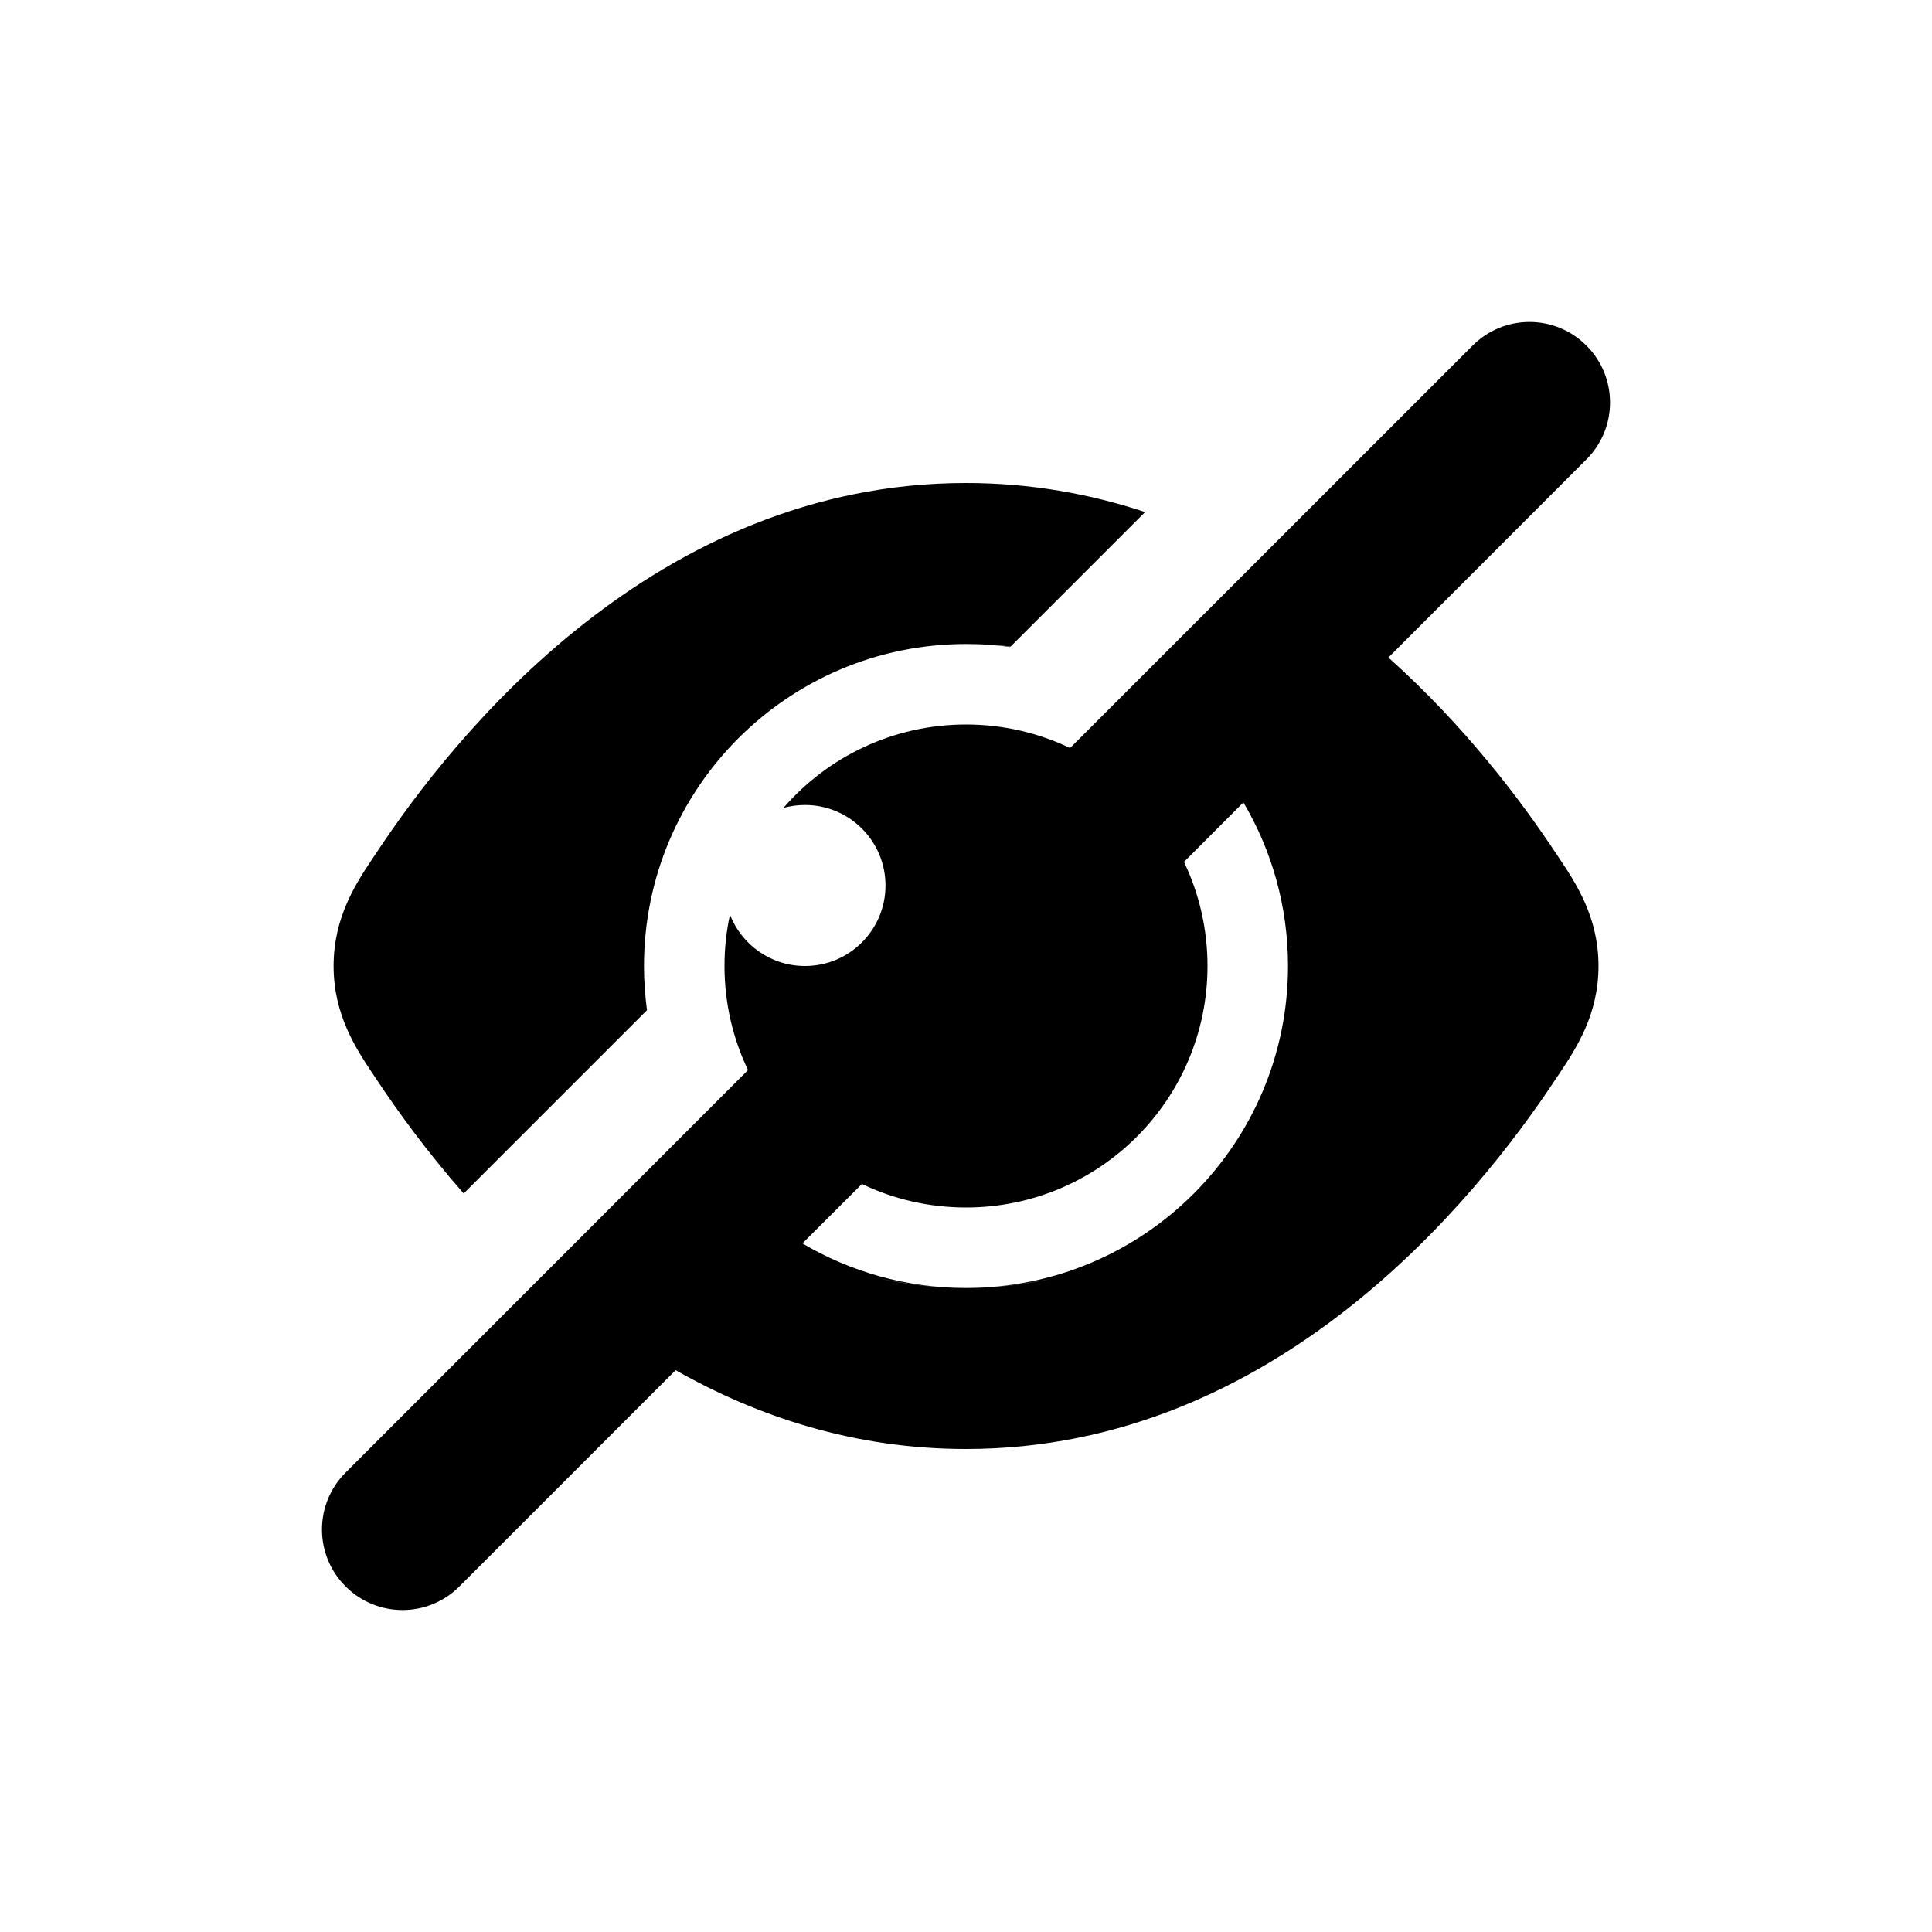
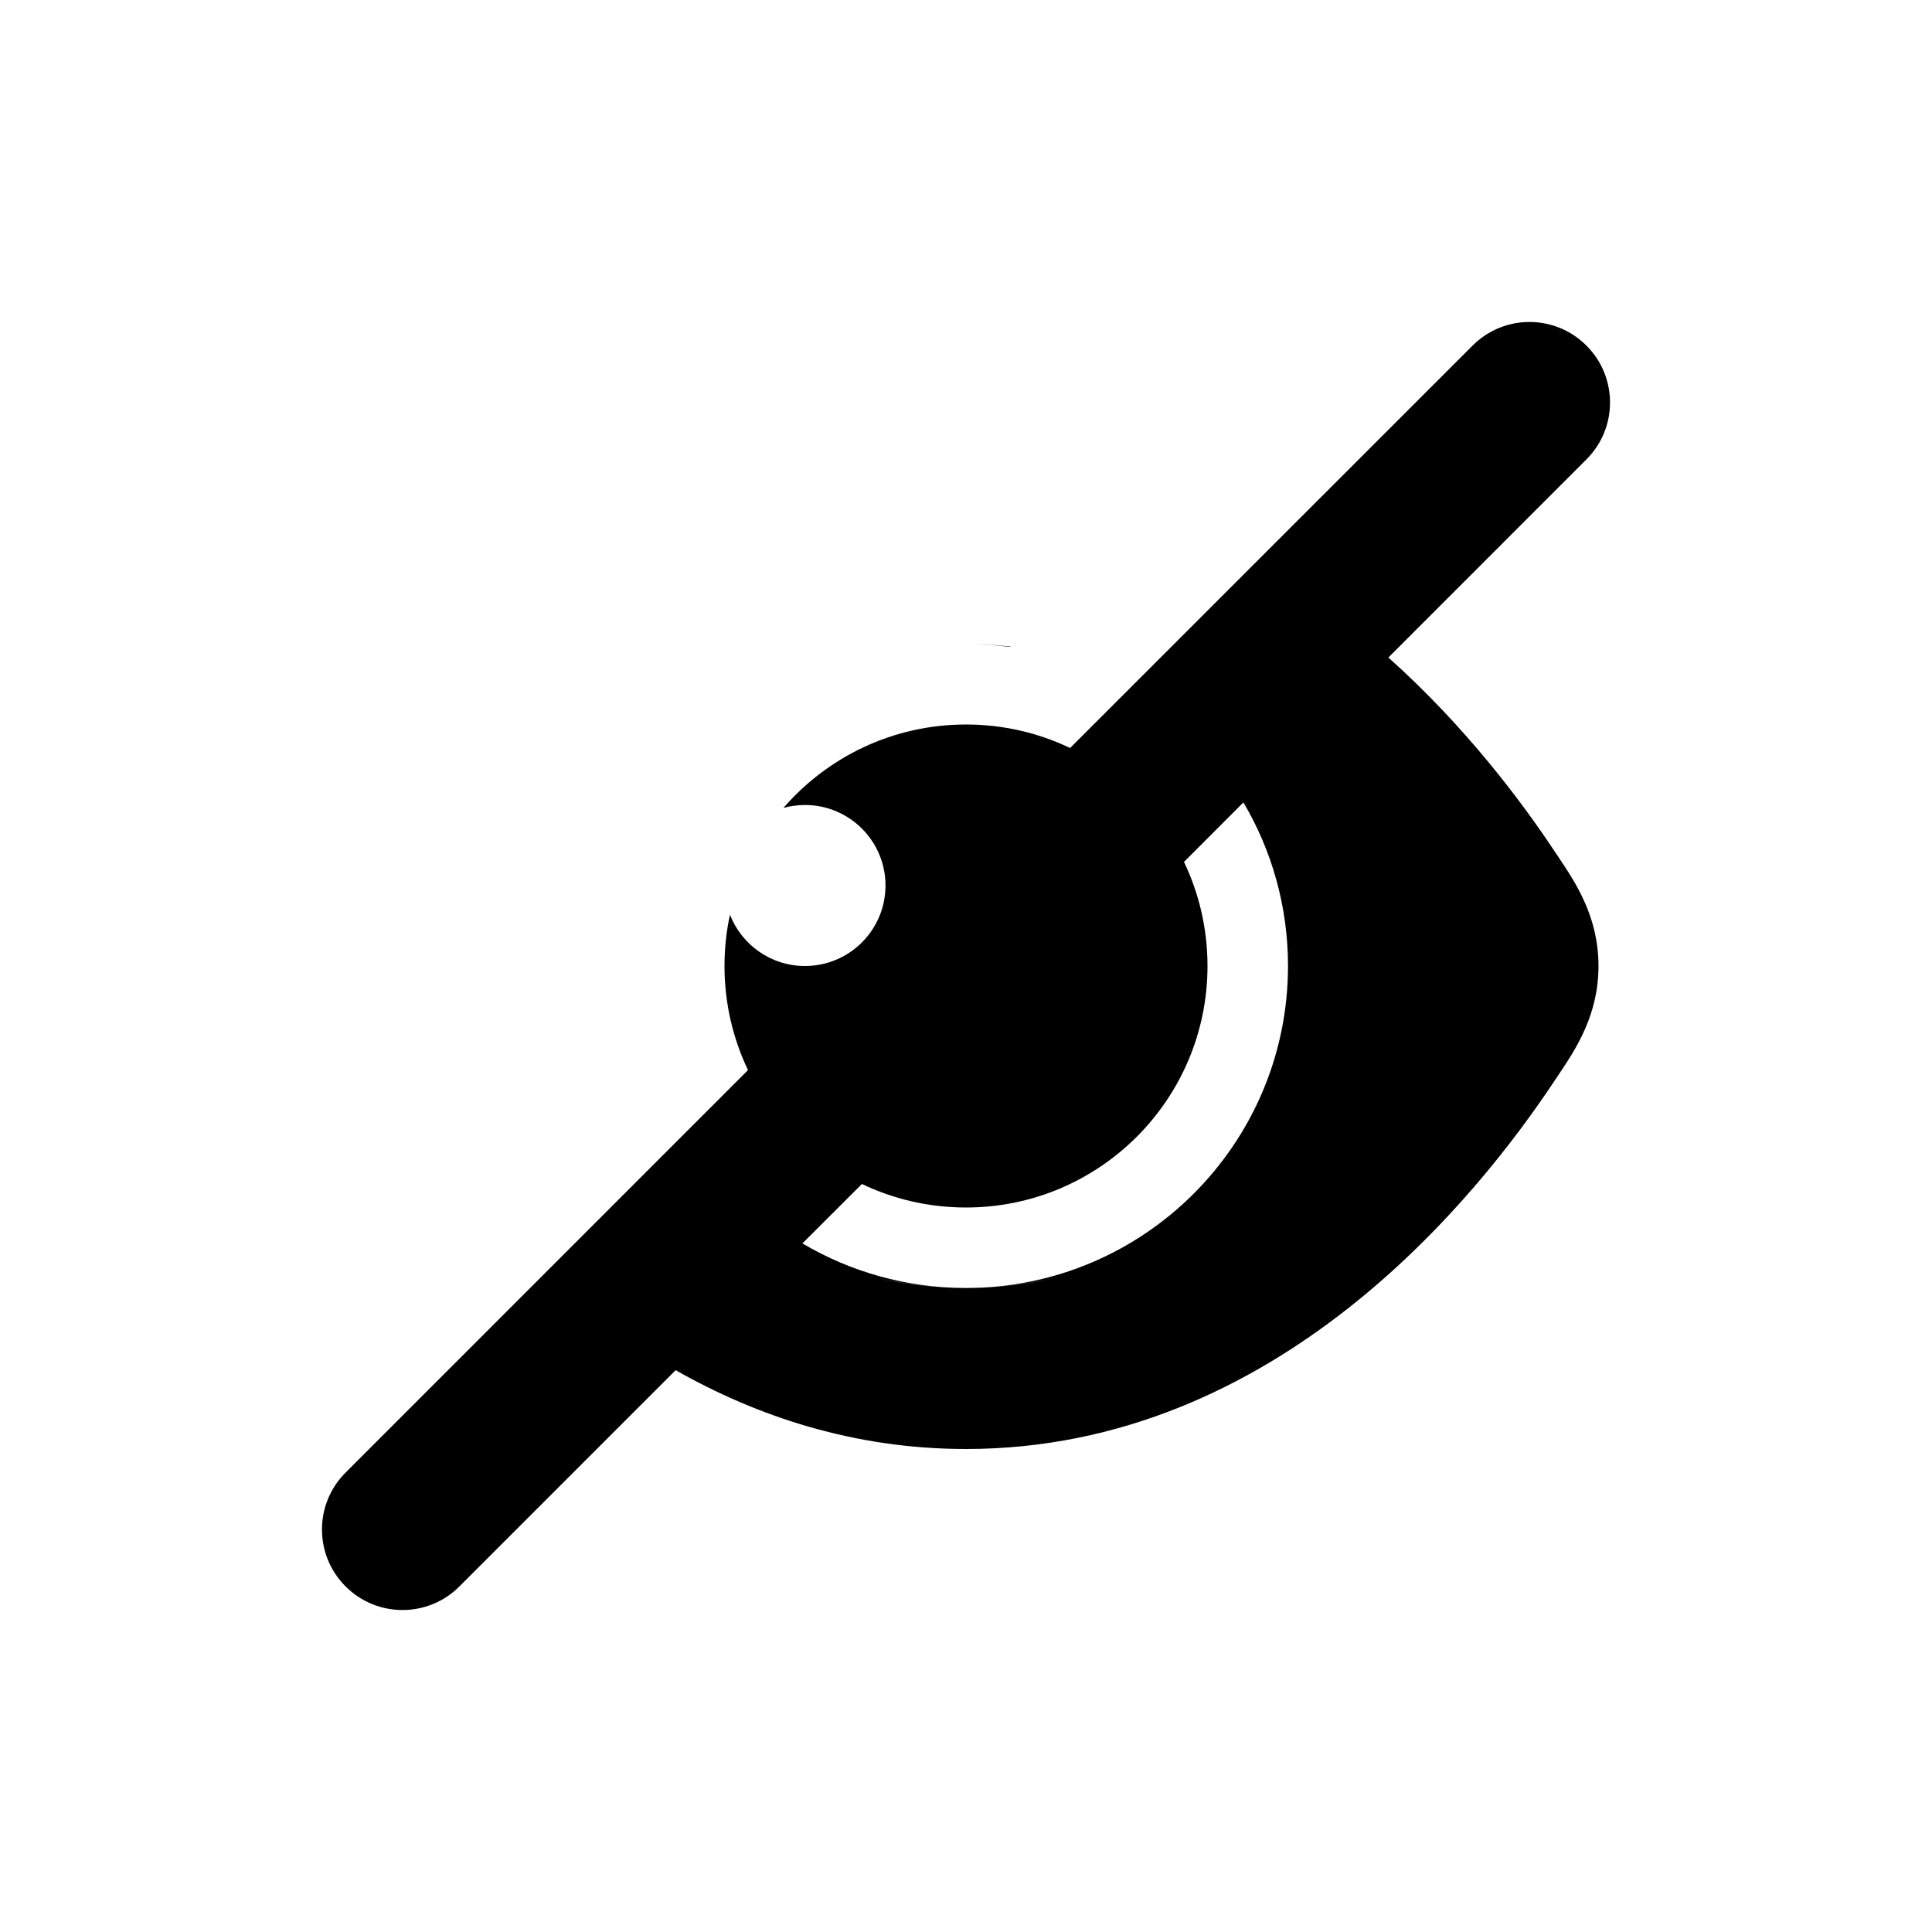
<svg xmlns="http://www.w3.org/2000/svg" width="800px" height="800px" viewBox="0 0 24 24" fill="none">
  <path fill-rule="evenodd" clip-rule="evenodd" d="M19.707 5.707C20.098 5.317 20.098 4.683 19.707 4.293C19.317 3.902 18.683 3.902 18.293 4.293L13.293 9.292C12.902 9.105 12.463 9 12 9C11.094 9 10.282 9.402 9.732 10.036C9.817 10.013 9.907 10 10 10C10.552 10 11 10.448 11 11C11 11.552 10.552 12 10 12C9.576 12 9.213 11.736 9.068 11.363C9.023 11.568 9 11.781 9 12C9 12.463 9.105 12.902 9.292 13.293L4.293 18.293C3.902 18.683 3.902 19.317 4.293 19.707C4.683 20.098 5.317 20.098 5.707 19.707L8.393 17.021C9.416 17.601 10.621 18 12 18C15.863 18 18.357 14.867 19.321 13.411L19.364 13.347C19.575 13.031 19.857 12.61 19.857 12C19.857 11.39 19.575 10.969 19.364 10.653L19.321 10.589C18.907 9.964 18.211 9.03 17.247 8.168L19.707 5.707ZM15.446 9.968L14.708 10.707C14.895 11.098 15 11.537 15 12C15 13.657 13.657 15 12 15C11.537 15 11.098 14.895 10.707 14.708L9.968 15.446C10.563 15.798 11.258 16 12 16C11.629 16 11.258 15.955 10.89 15.874C11.244 15.955 11.614 16 12 16C12.386 16 12.756 15.955 13.11 15.874C12.743 15.955 12.371 16 12 16C14.209 16 16 14.209 16 12C16 11.258 15.798 10.563 15.446 9.968Z" fill="#000000" />
-   <path d="M12 6C12.801 6 13.543 6.135 14.225 6.361L12.555 8.031C12.373 8.011 12.189 8 12 8C9.791 8 8 9.791 8 12C8 12.186 8.013 12.369 8.037 12.549L5.76 14.826C5.295 14.296 4.934 13.795 4.679 13.411L4.636 13.347C4.425 13.031 4.144 12.61 4.144 12C4.144 11.39 4.425 10.969 4.636 10.653L4.679 10.589C5.643 9.133 8.137 6 12 6Z" fill="#000000" />
  <path d="M12 8C12.185 8 12.369 8.011 12.553 8.032L12.549 8.037C12.369 8.013 12.186 8 12 8Z" fill="#000000" />
</svg>